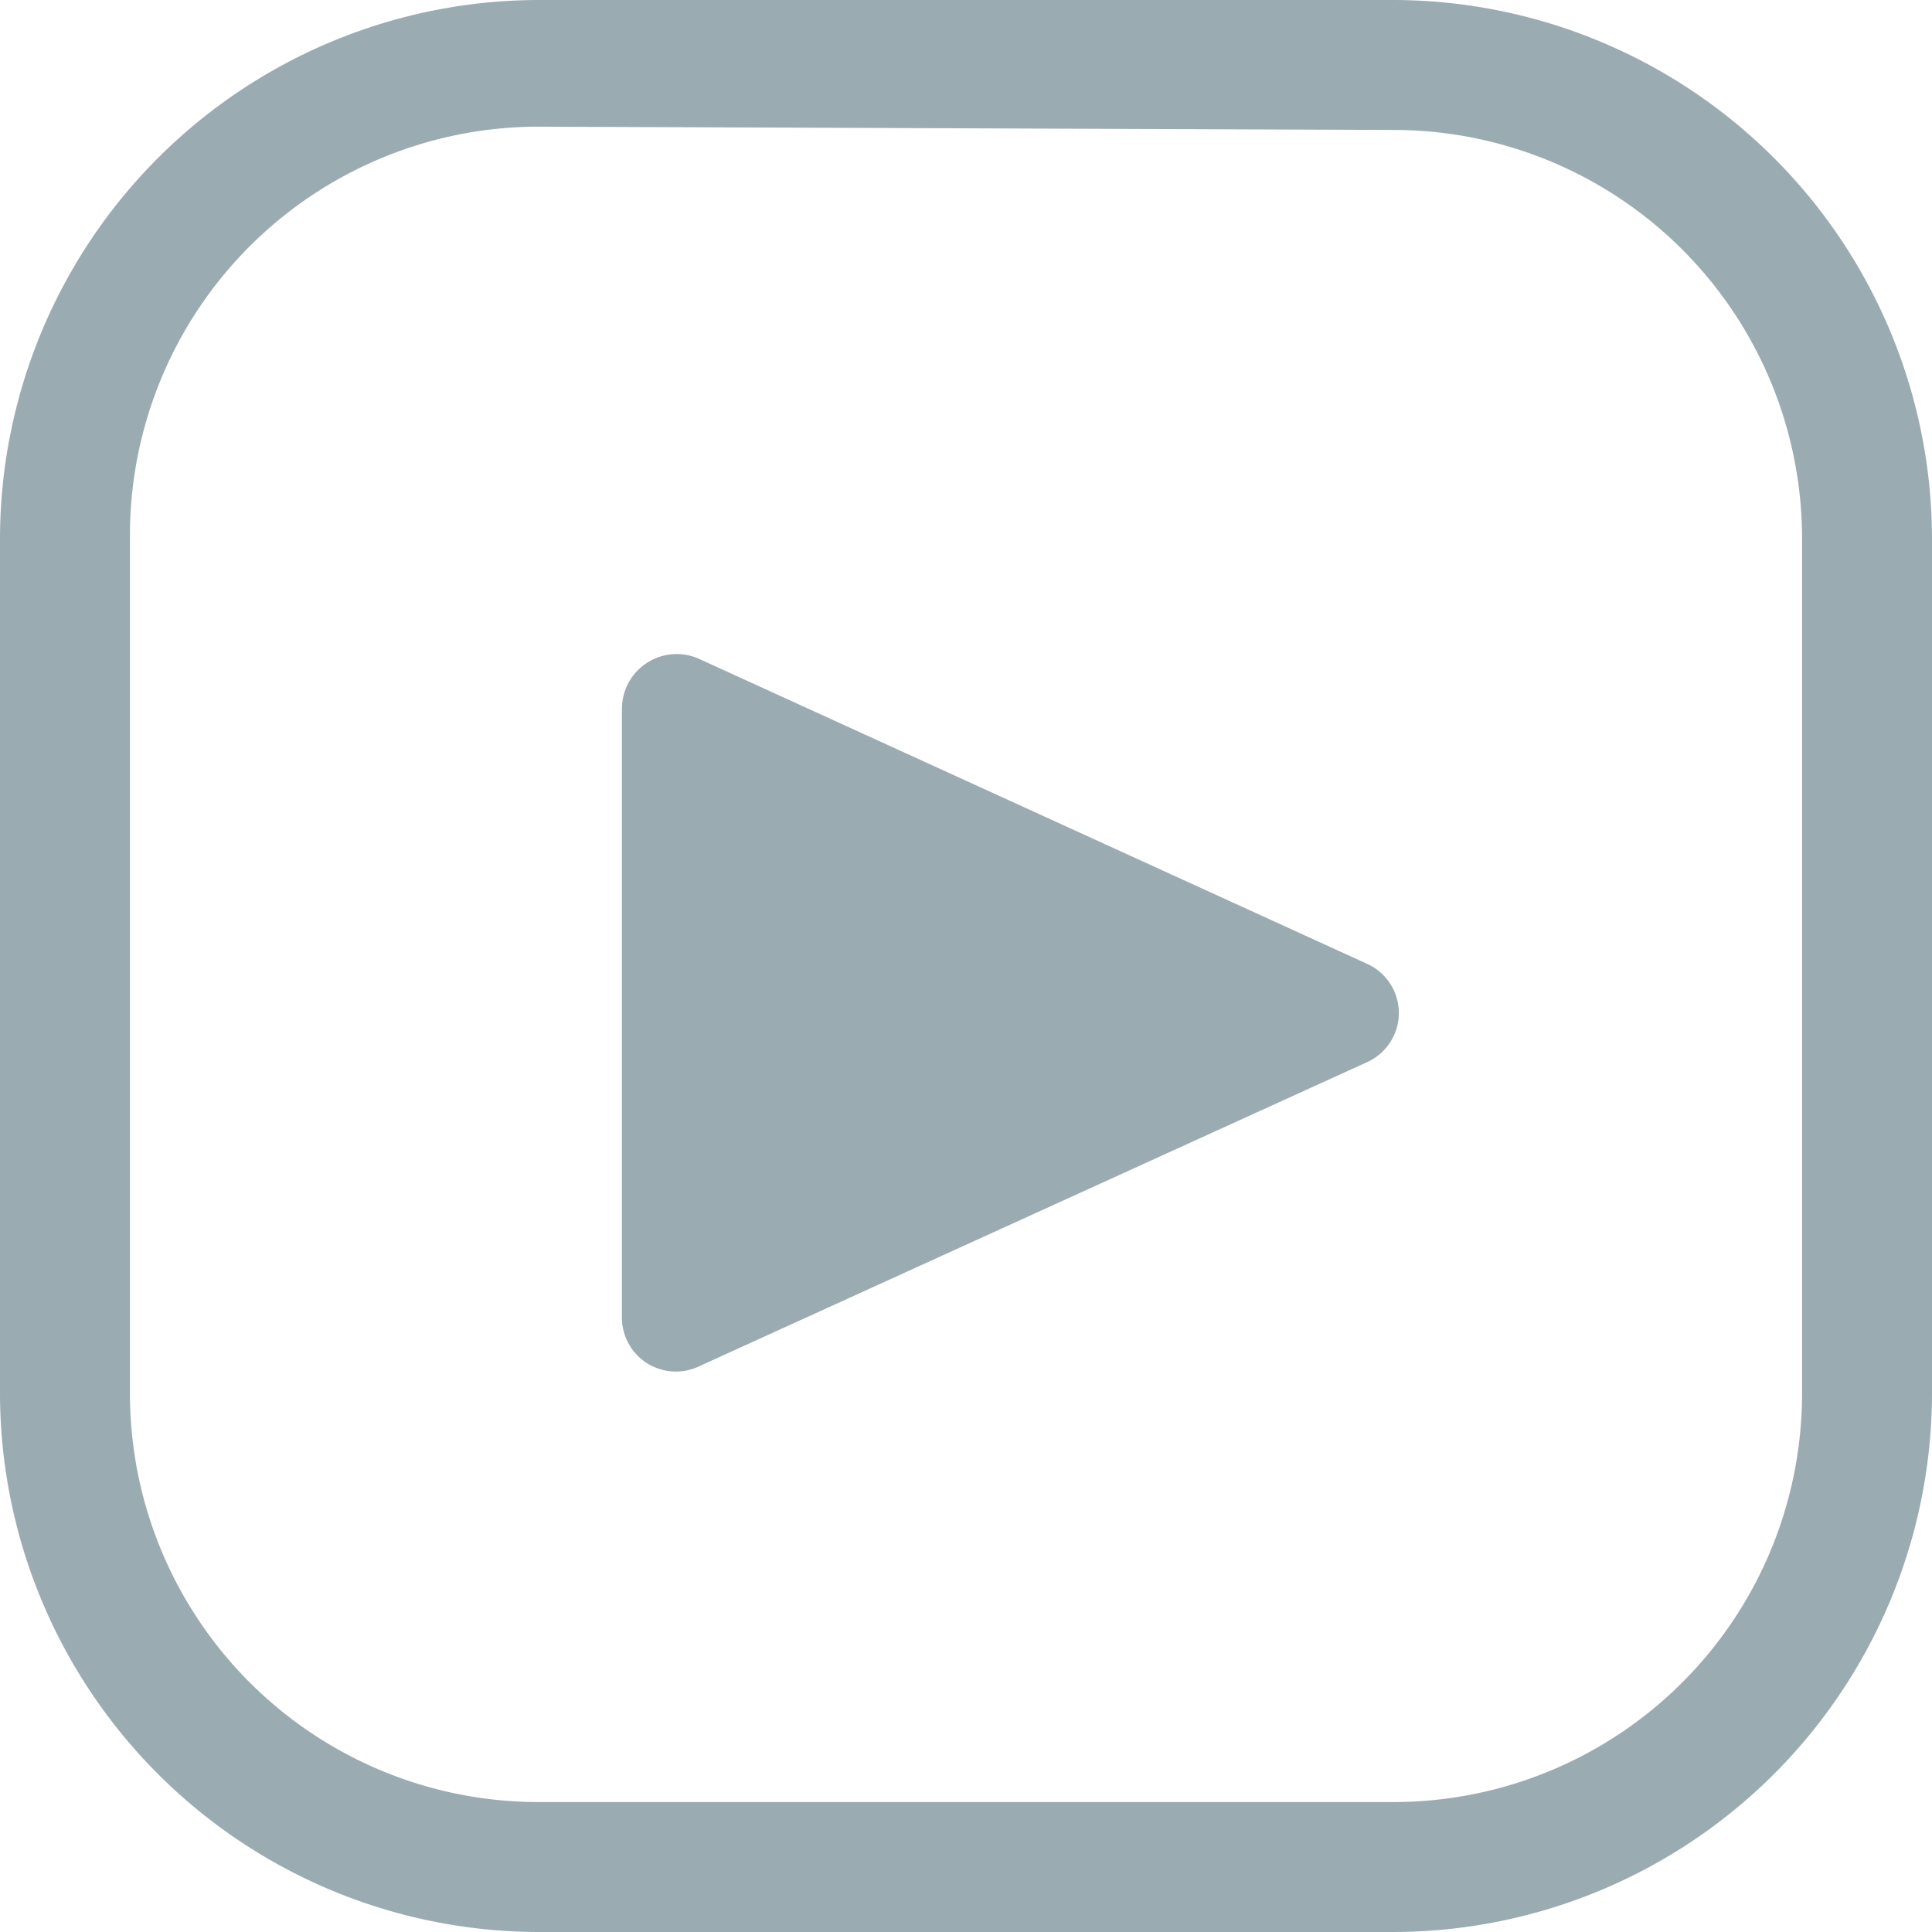
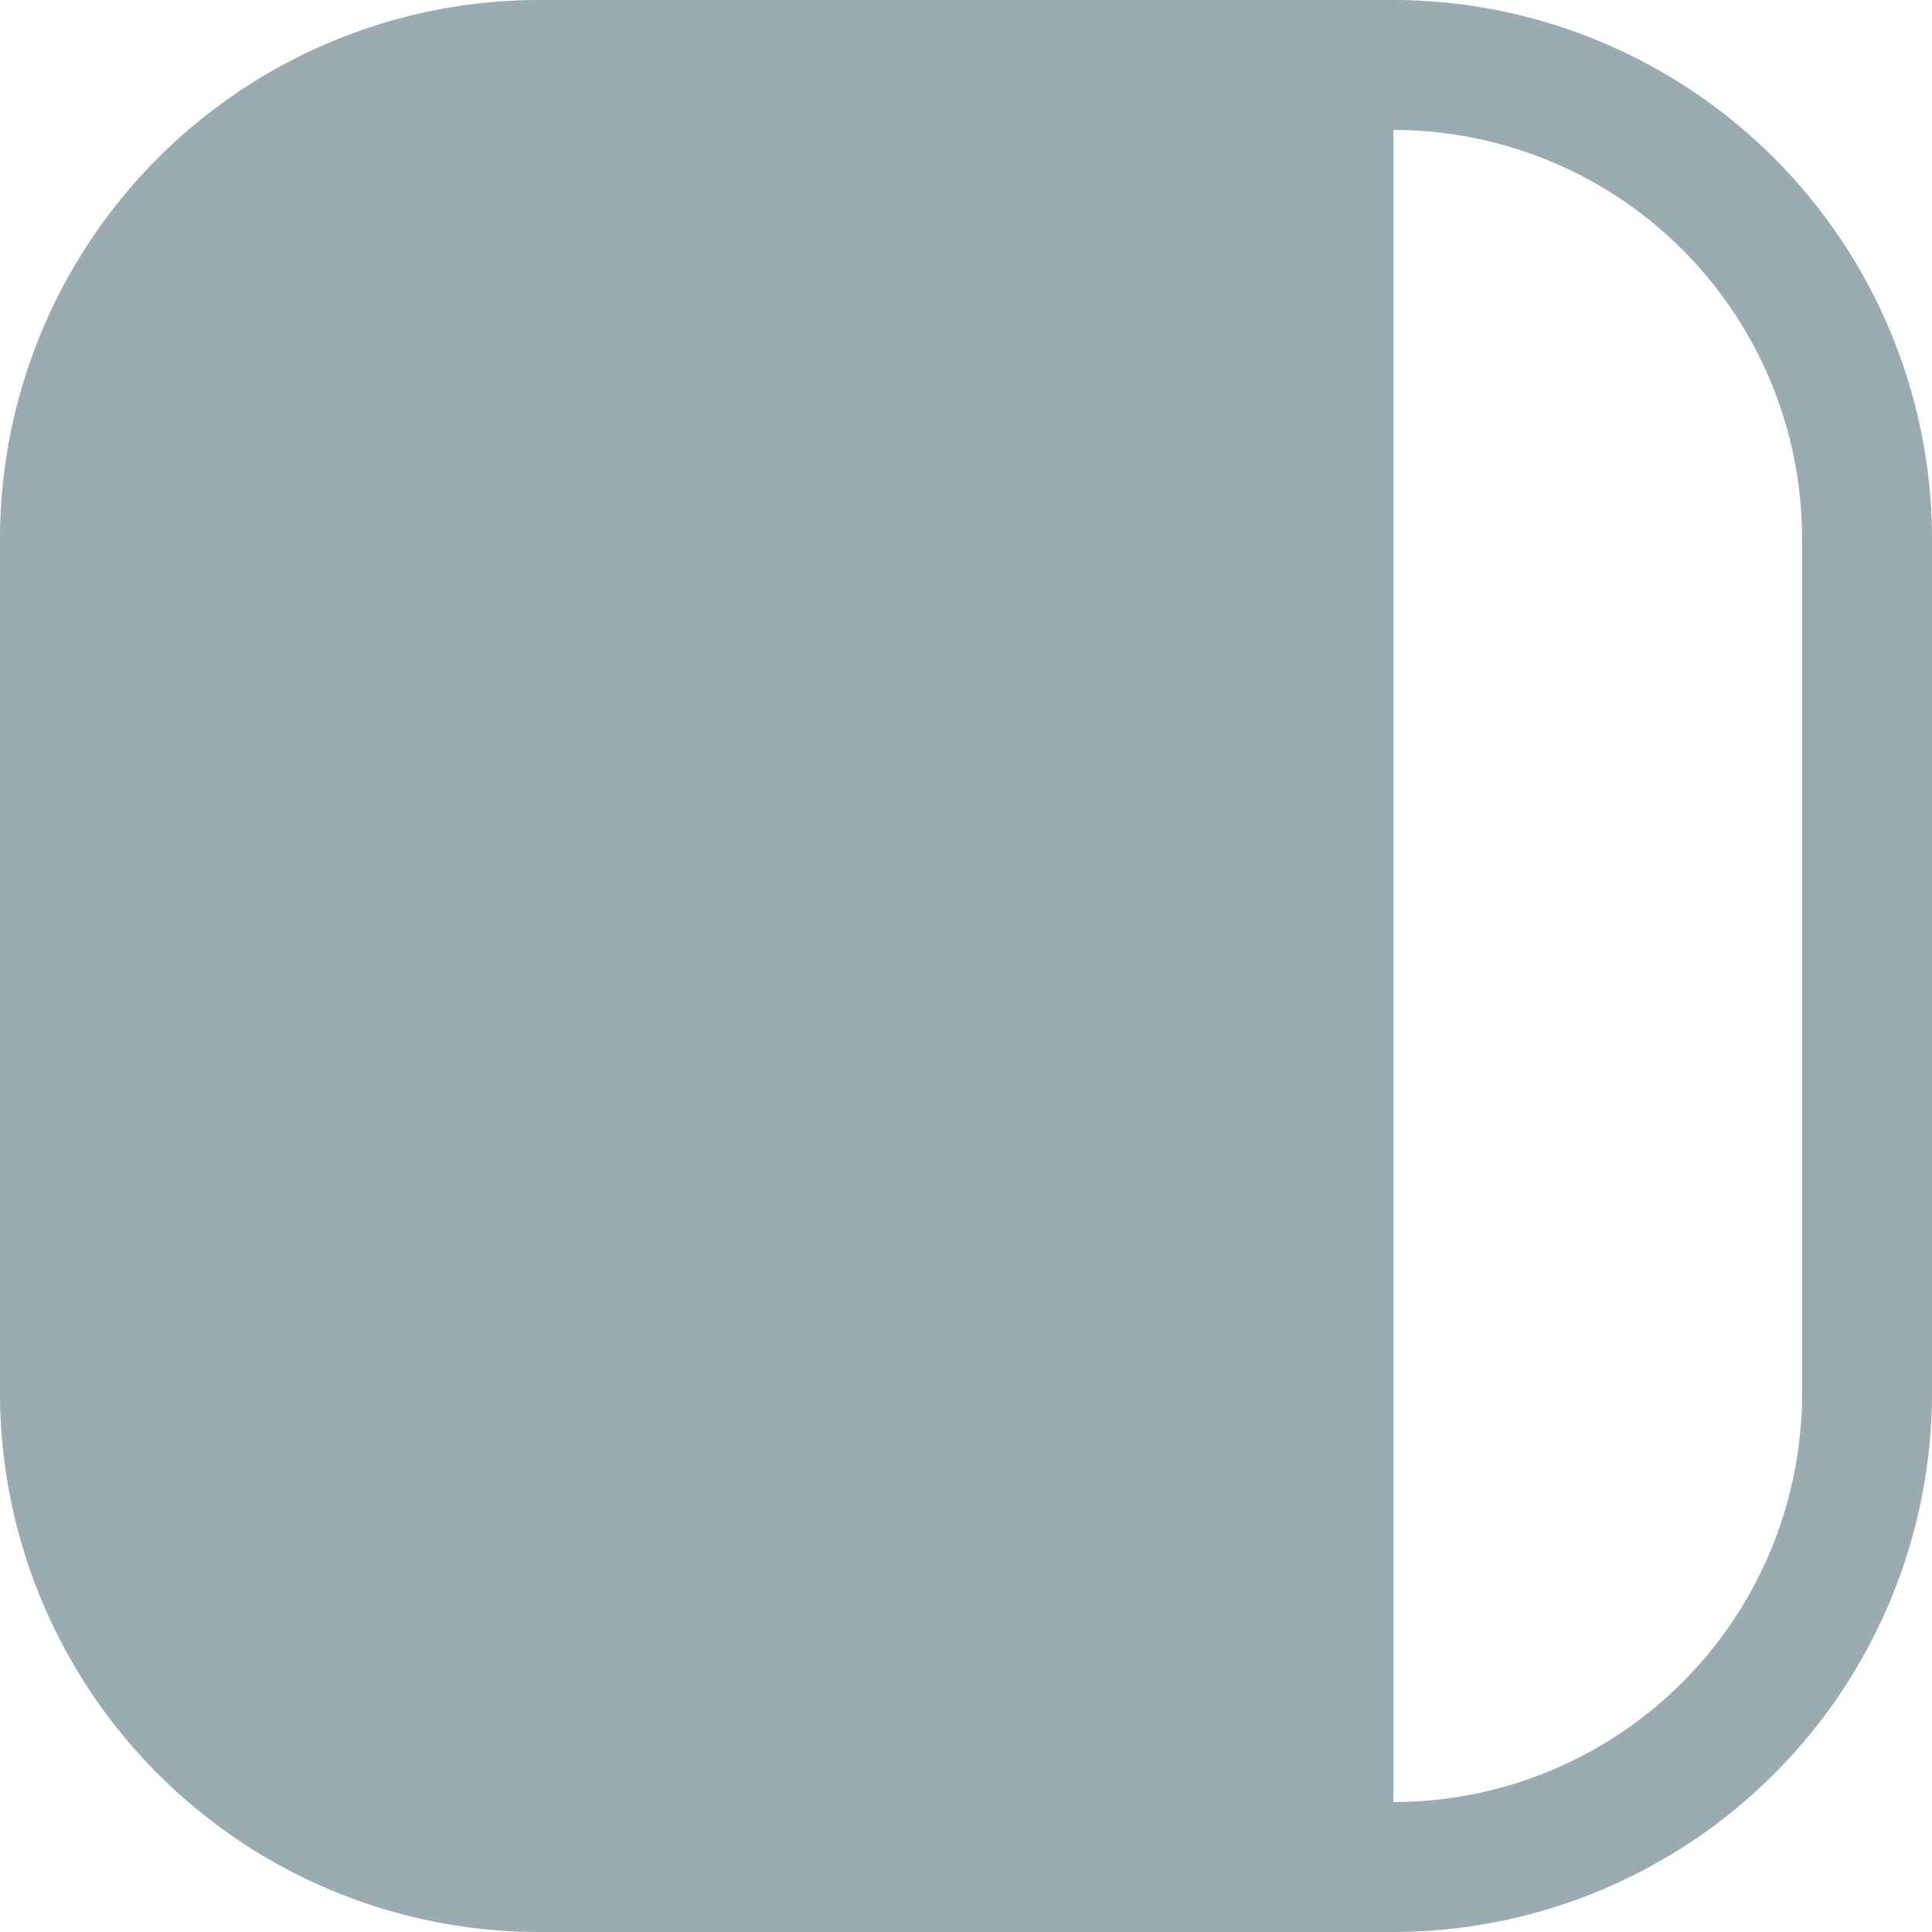
<svg xmlns="http://www.w3.org/2000/svg" viewBox="0 0 23.64 23.64">
  <defs>
    <style>.cls-1{fill:#9babb2;}</style>
  </defs>
  <title>YouTube_icon</title>
  <g id="Vrstva_2" data-name="Vrstva 2">
    <g id="Vrstva_1-2" data-name="Vrstva 1">
-       <path class="cls-1" d="M17.05,23.64H6.59A6.6,6.6,0,0,1,0,17.05V6.59A6.6,6.6,0,0,1,6.59,0H17.05a6.6,6.6,0,0,1,6.59,6.59V17.05A6.6,6.6,0,0,1,17.05,23.64ZM6.59,1.55a5,5,0,0,0-5,5V17.05a5,5,0,0,0,5,5H17.05a5,5,0,0,0,5-5V6.59a5,5,0,0,0-5-5Z" />
-       <path class="cls-1" d="M16.72,11.79,8.55,8.06a.67.67,0,0,0-.94.61v7.44a.66.66,0,0,0,.94.61L16.72,13A.66.66,0,0,0,16.72,11.79Z" />
+       <path class="cls-1" d="M17.05,23.64H6.59A6.6,6.6,0,0,1,0,17.05V6.59A6.6,6.6,0,0,1,6.59,0H17.05a6.6,6.6,0,0,1,6.59,6.59V17.05A6.6,6.6,0,0,1,17.05,23.64Za5,5,0,0,0-5,5V17.05a5,5,0,0,0,5,5H17.05a5,5,0,0,0,5-5V6.59a5,5,0,0,0-5-5Z" />
    </g>
  </g>
</svg>